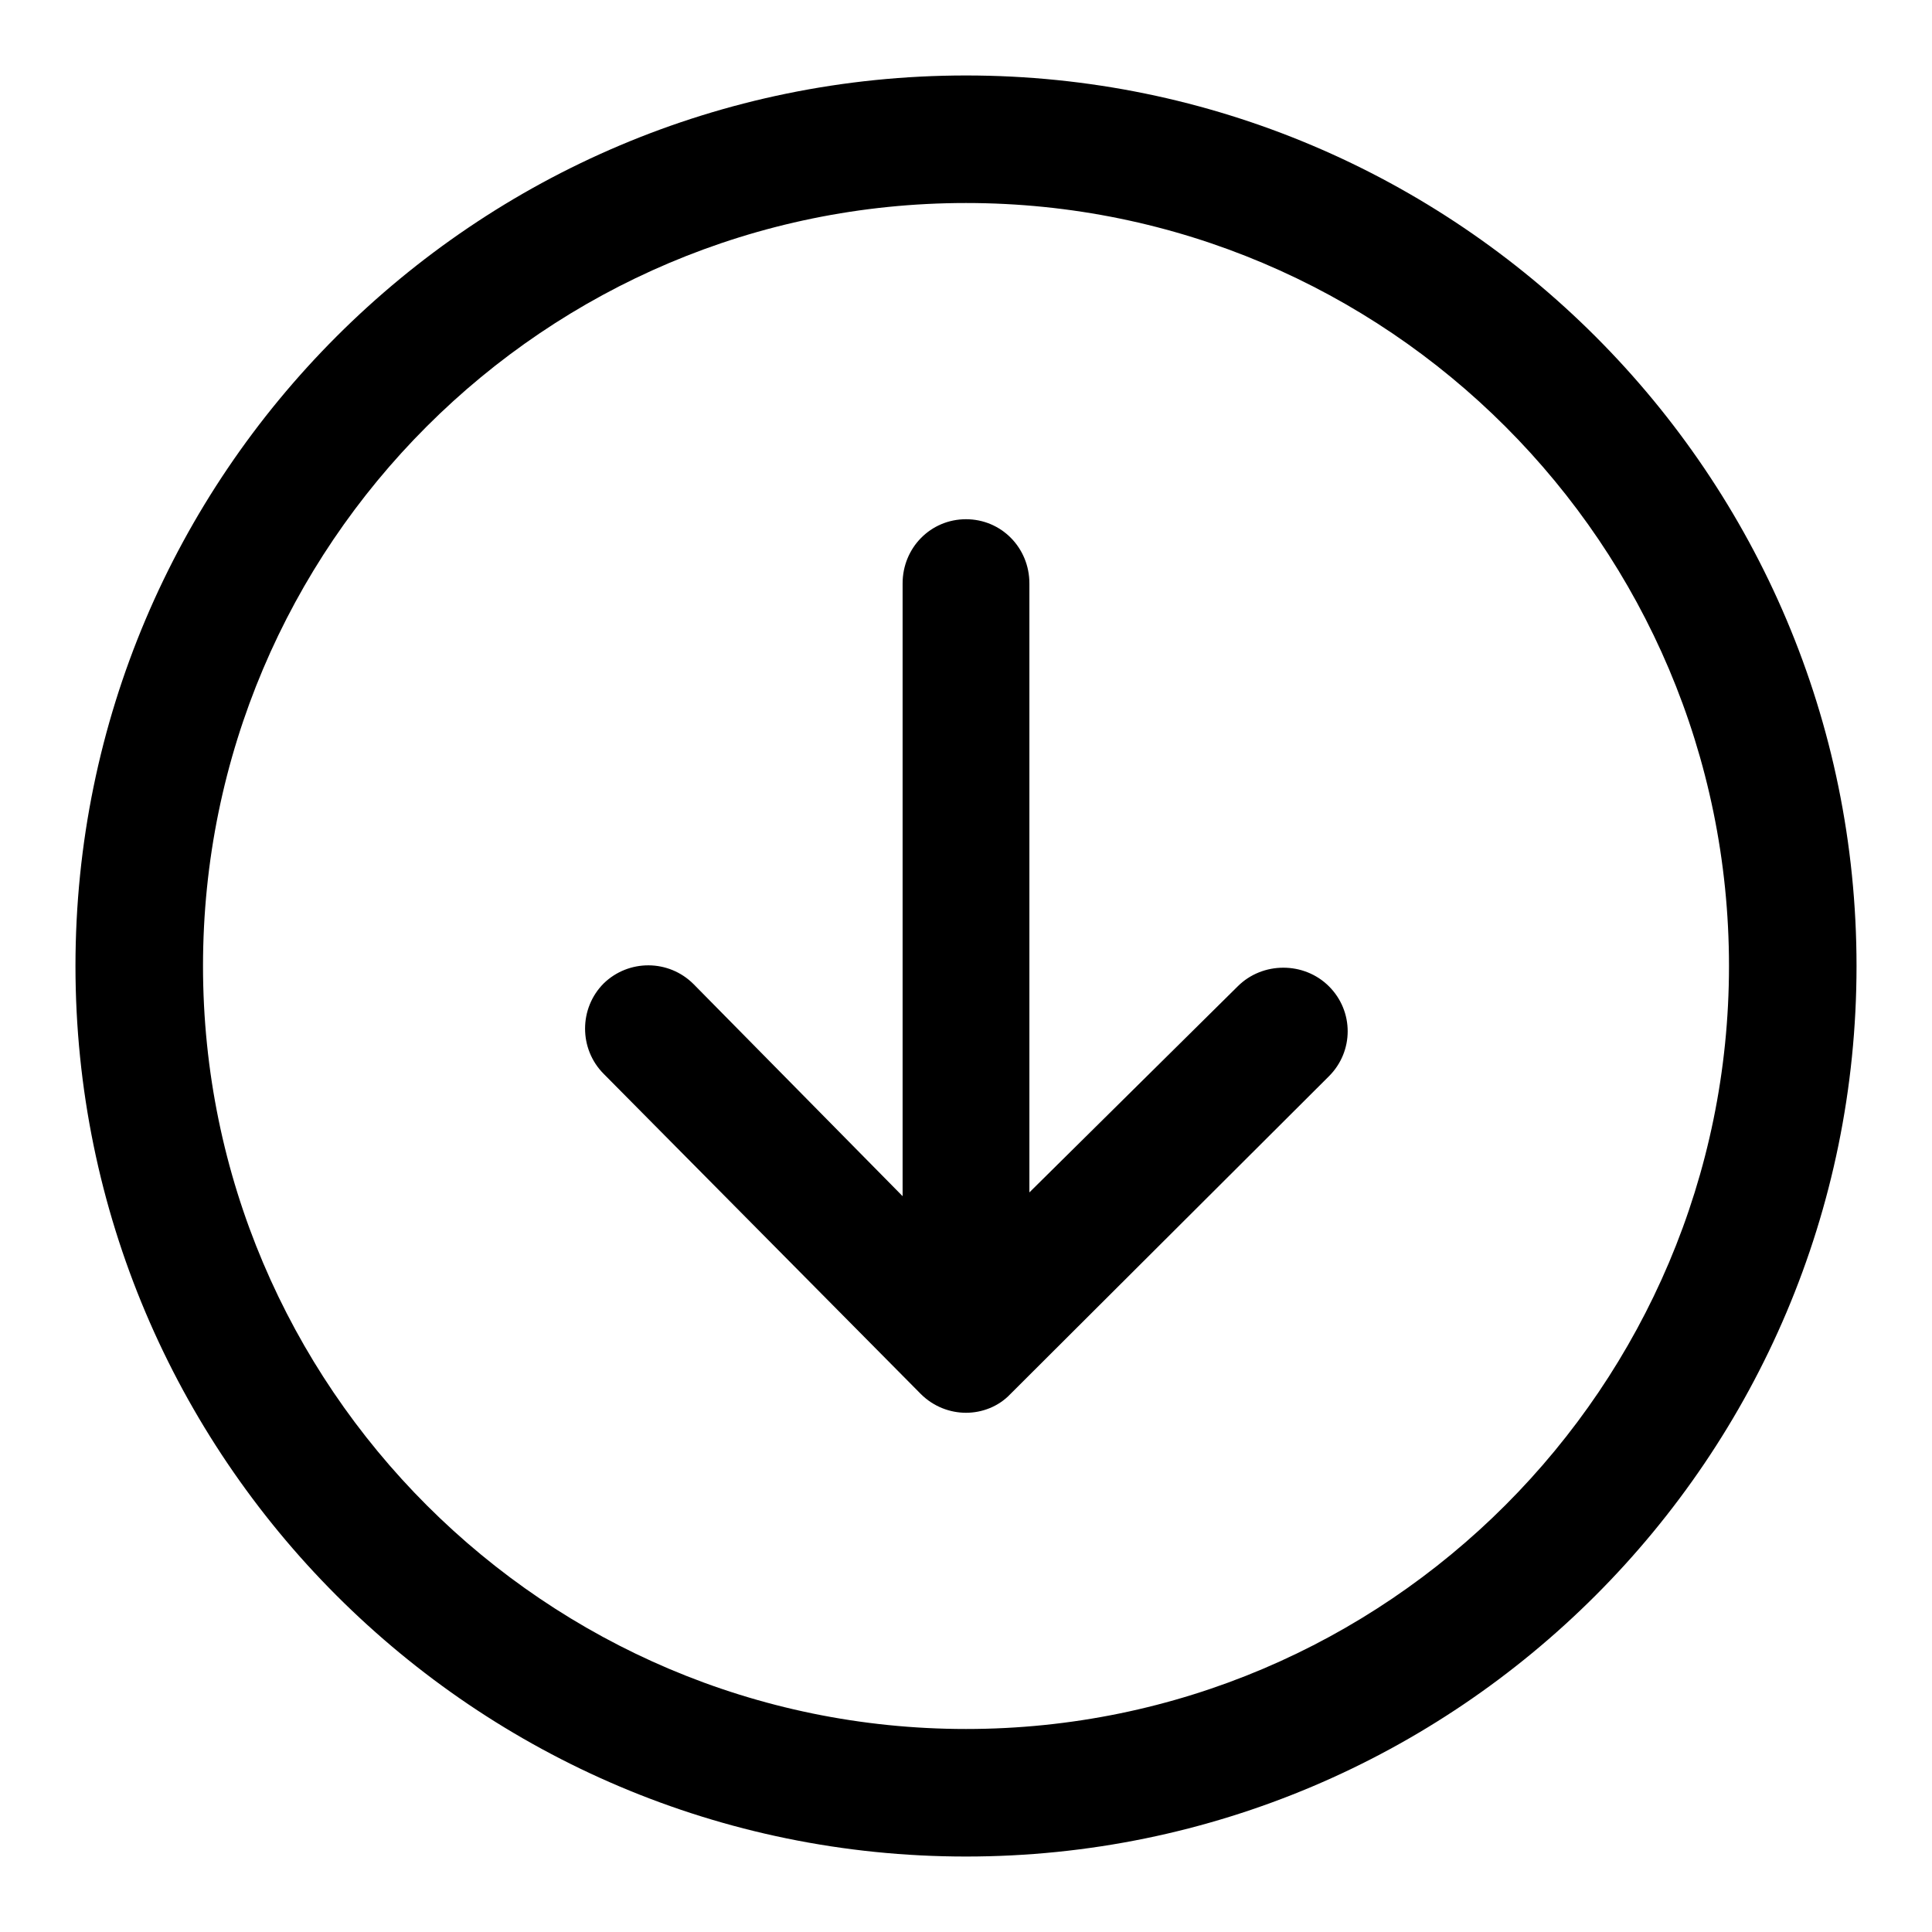
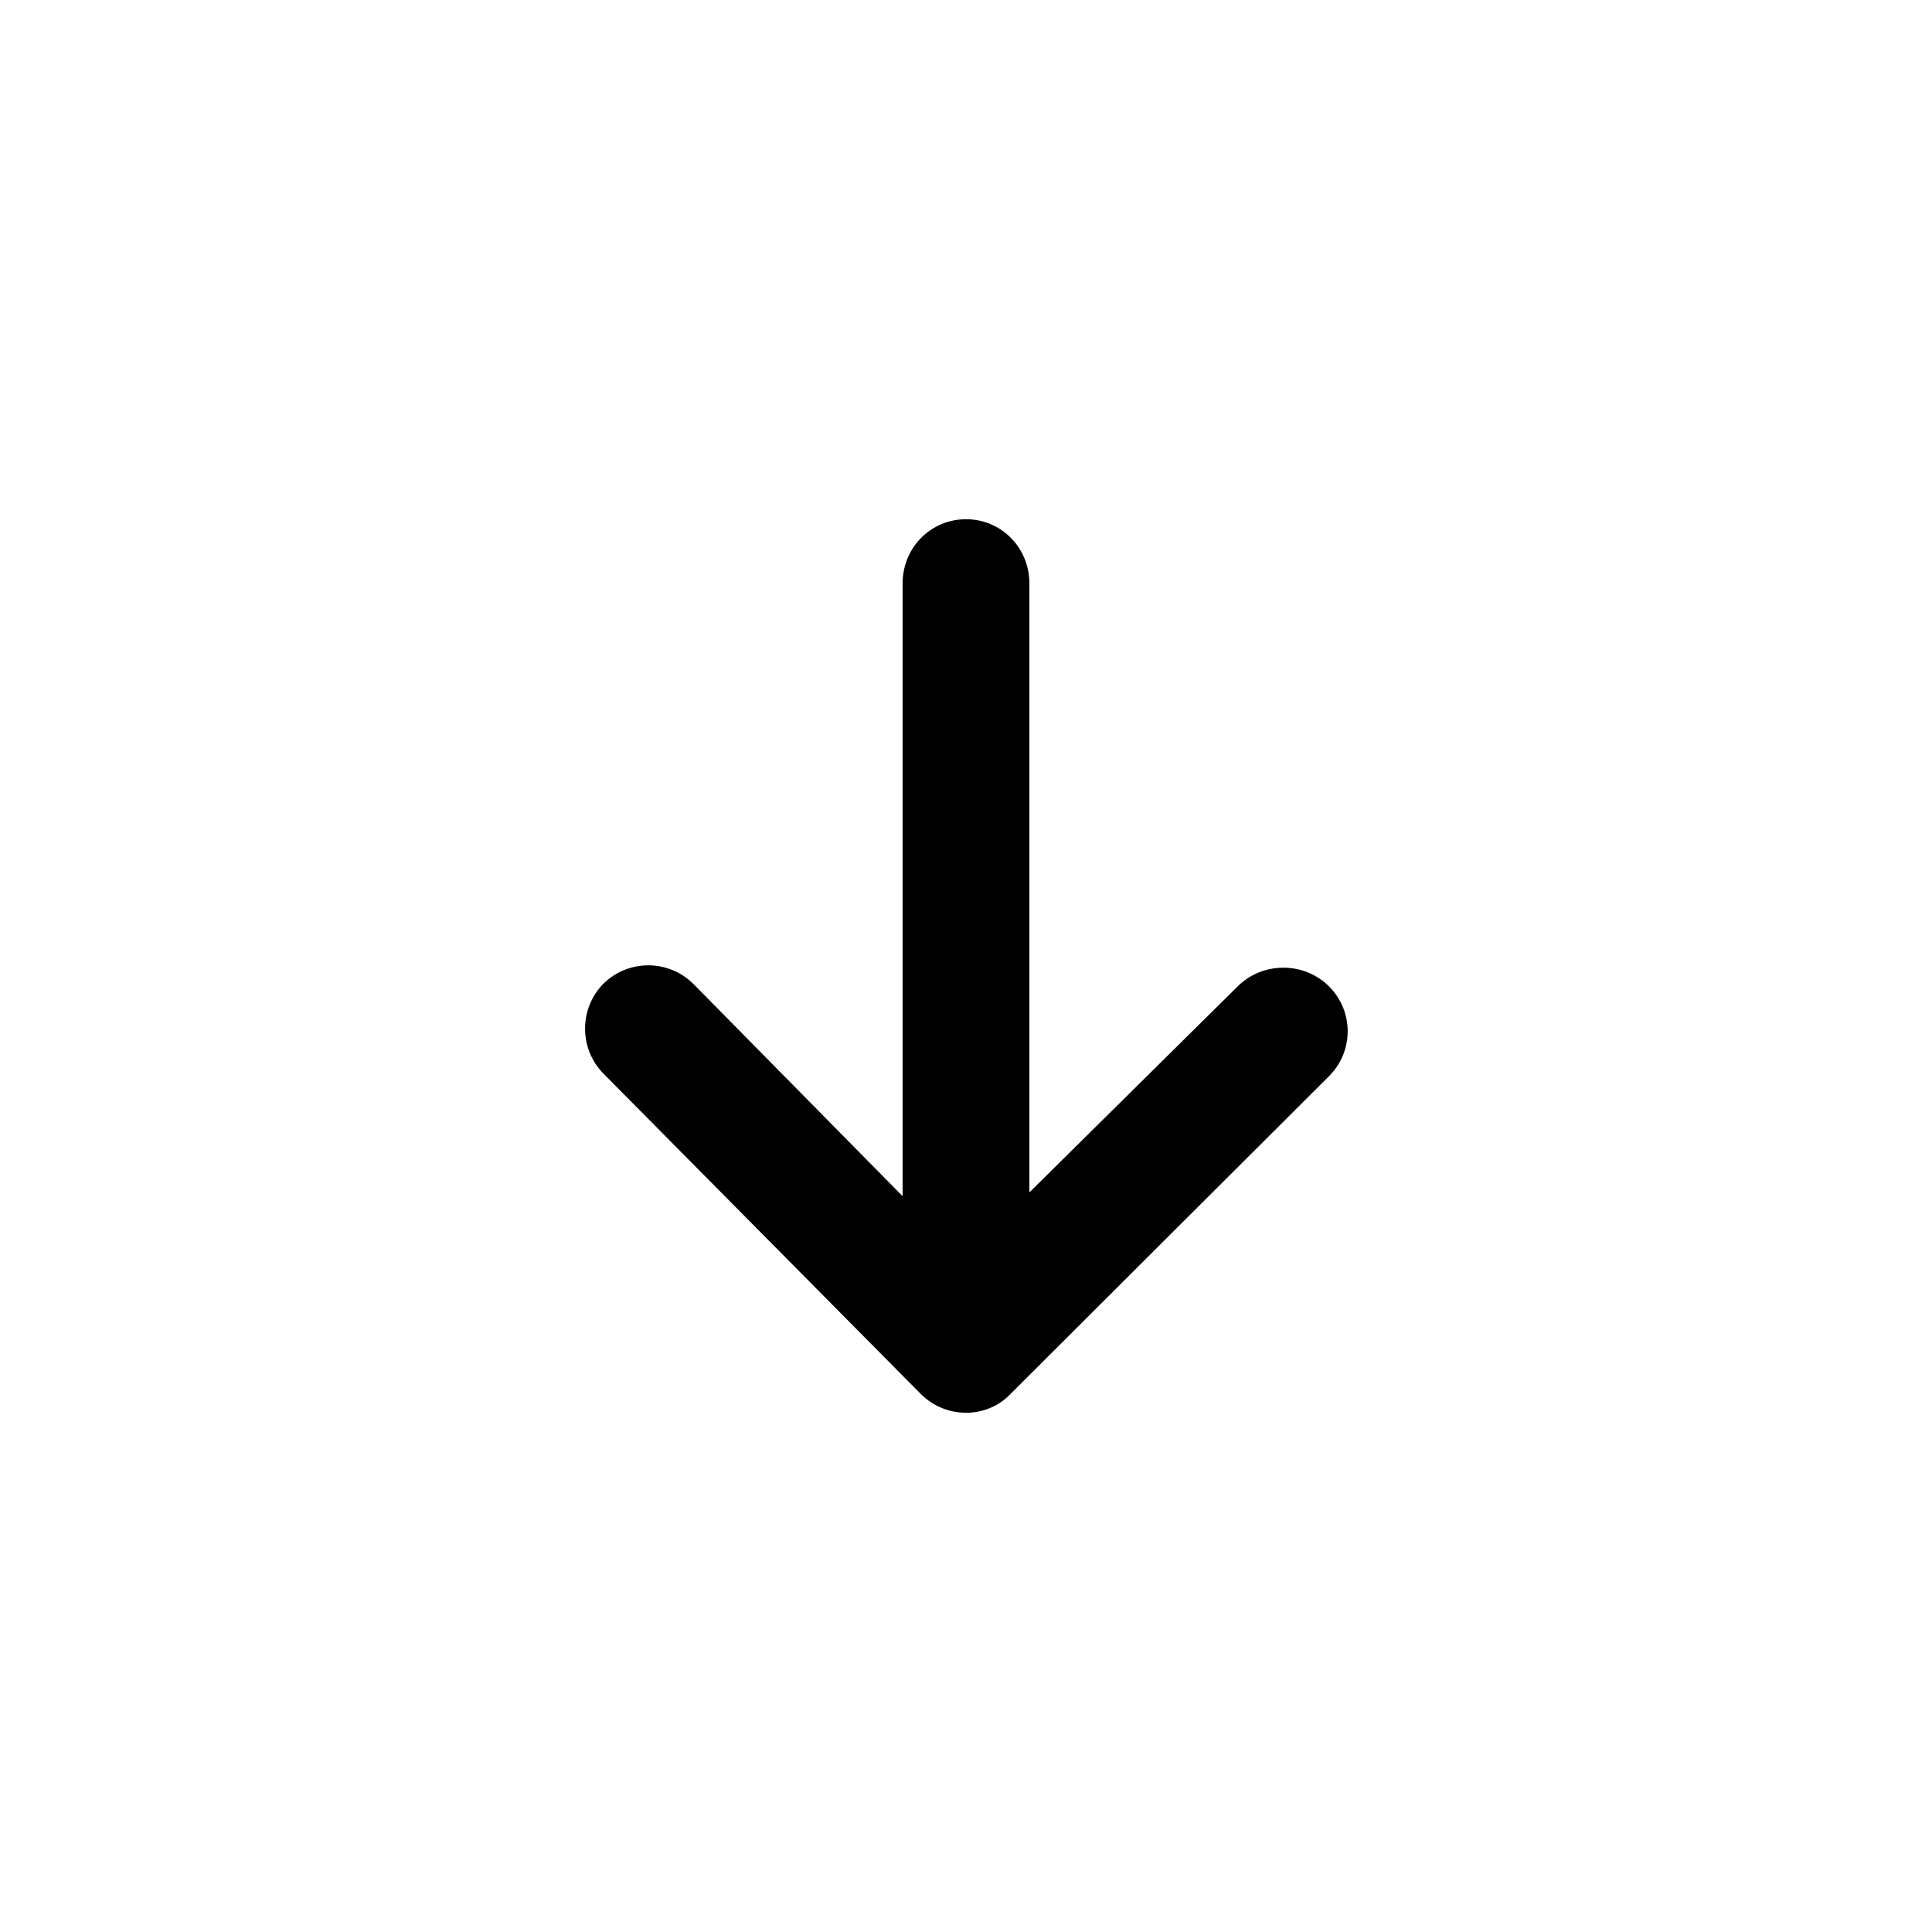
<svg xmlns="http://www.w3.org/2000/svg" version="1.1" x="0px" y="0px" viewBox="0 0 256 256" enable-background="new 0 0 256 256" xml:space="preserve">
  <g>
    <g>
-       <path fill="#000000" d="M128,246c-65.1,0-118-52.9-118-118C10,62.9,62.9,10,128,10c65.1,0,118,52.9,118,118C246,193.1,193.1,246,128,246z M128,26.9C72.2,26.9,26.9,72.2,26.9,128c0,55.8,45.4,101.1,101.1,101.1c55.8,0,101.1-45.4,101.1-101.1C229.1,72.2,183.8,26.9,128,26.9z" />
      <path fill="#000000" d="M176.1,130.7c-3.3-3.3-8.8-3.3-12.1,0L136.4,158V77.3c0-4.7-3.7-8.5-8.4-8.5c-4.7,0-8.4,3.8-8.4,8.5v81.2l-27.7-28.1c-3.3-3.3-8.6-3.3-11.9-0.1c-3.3,3.3-3.3,8.7,0,12l42,42.4c1.7,1.7,3.9,2.5,6,2.5c2.1,0,4.3-0.8,5.9-2.5c0,0,0,0,0,0c0,0,0,0,0,0l42.2-42.1C179.4,139.3,179.4,134,176.1,130.7z" />
    </g>
  </g>
</svg>